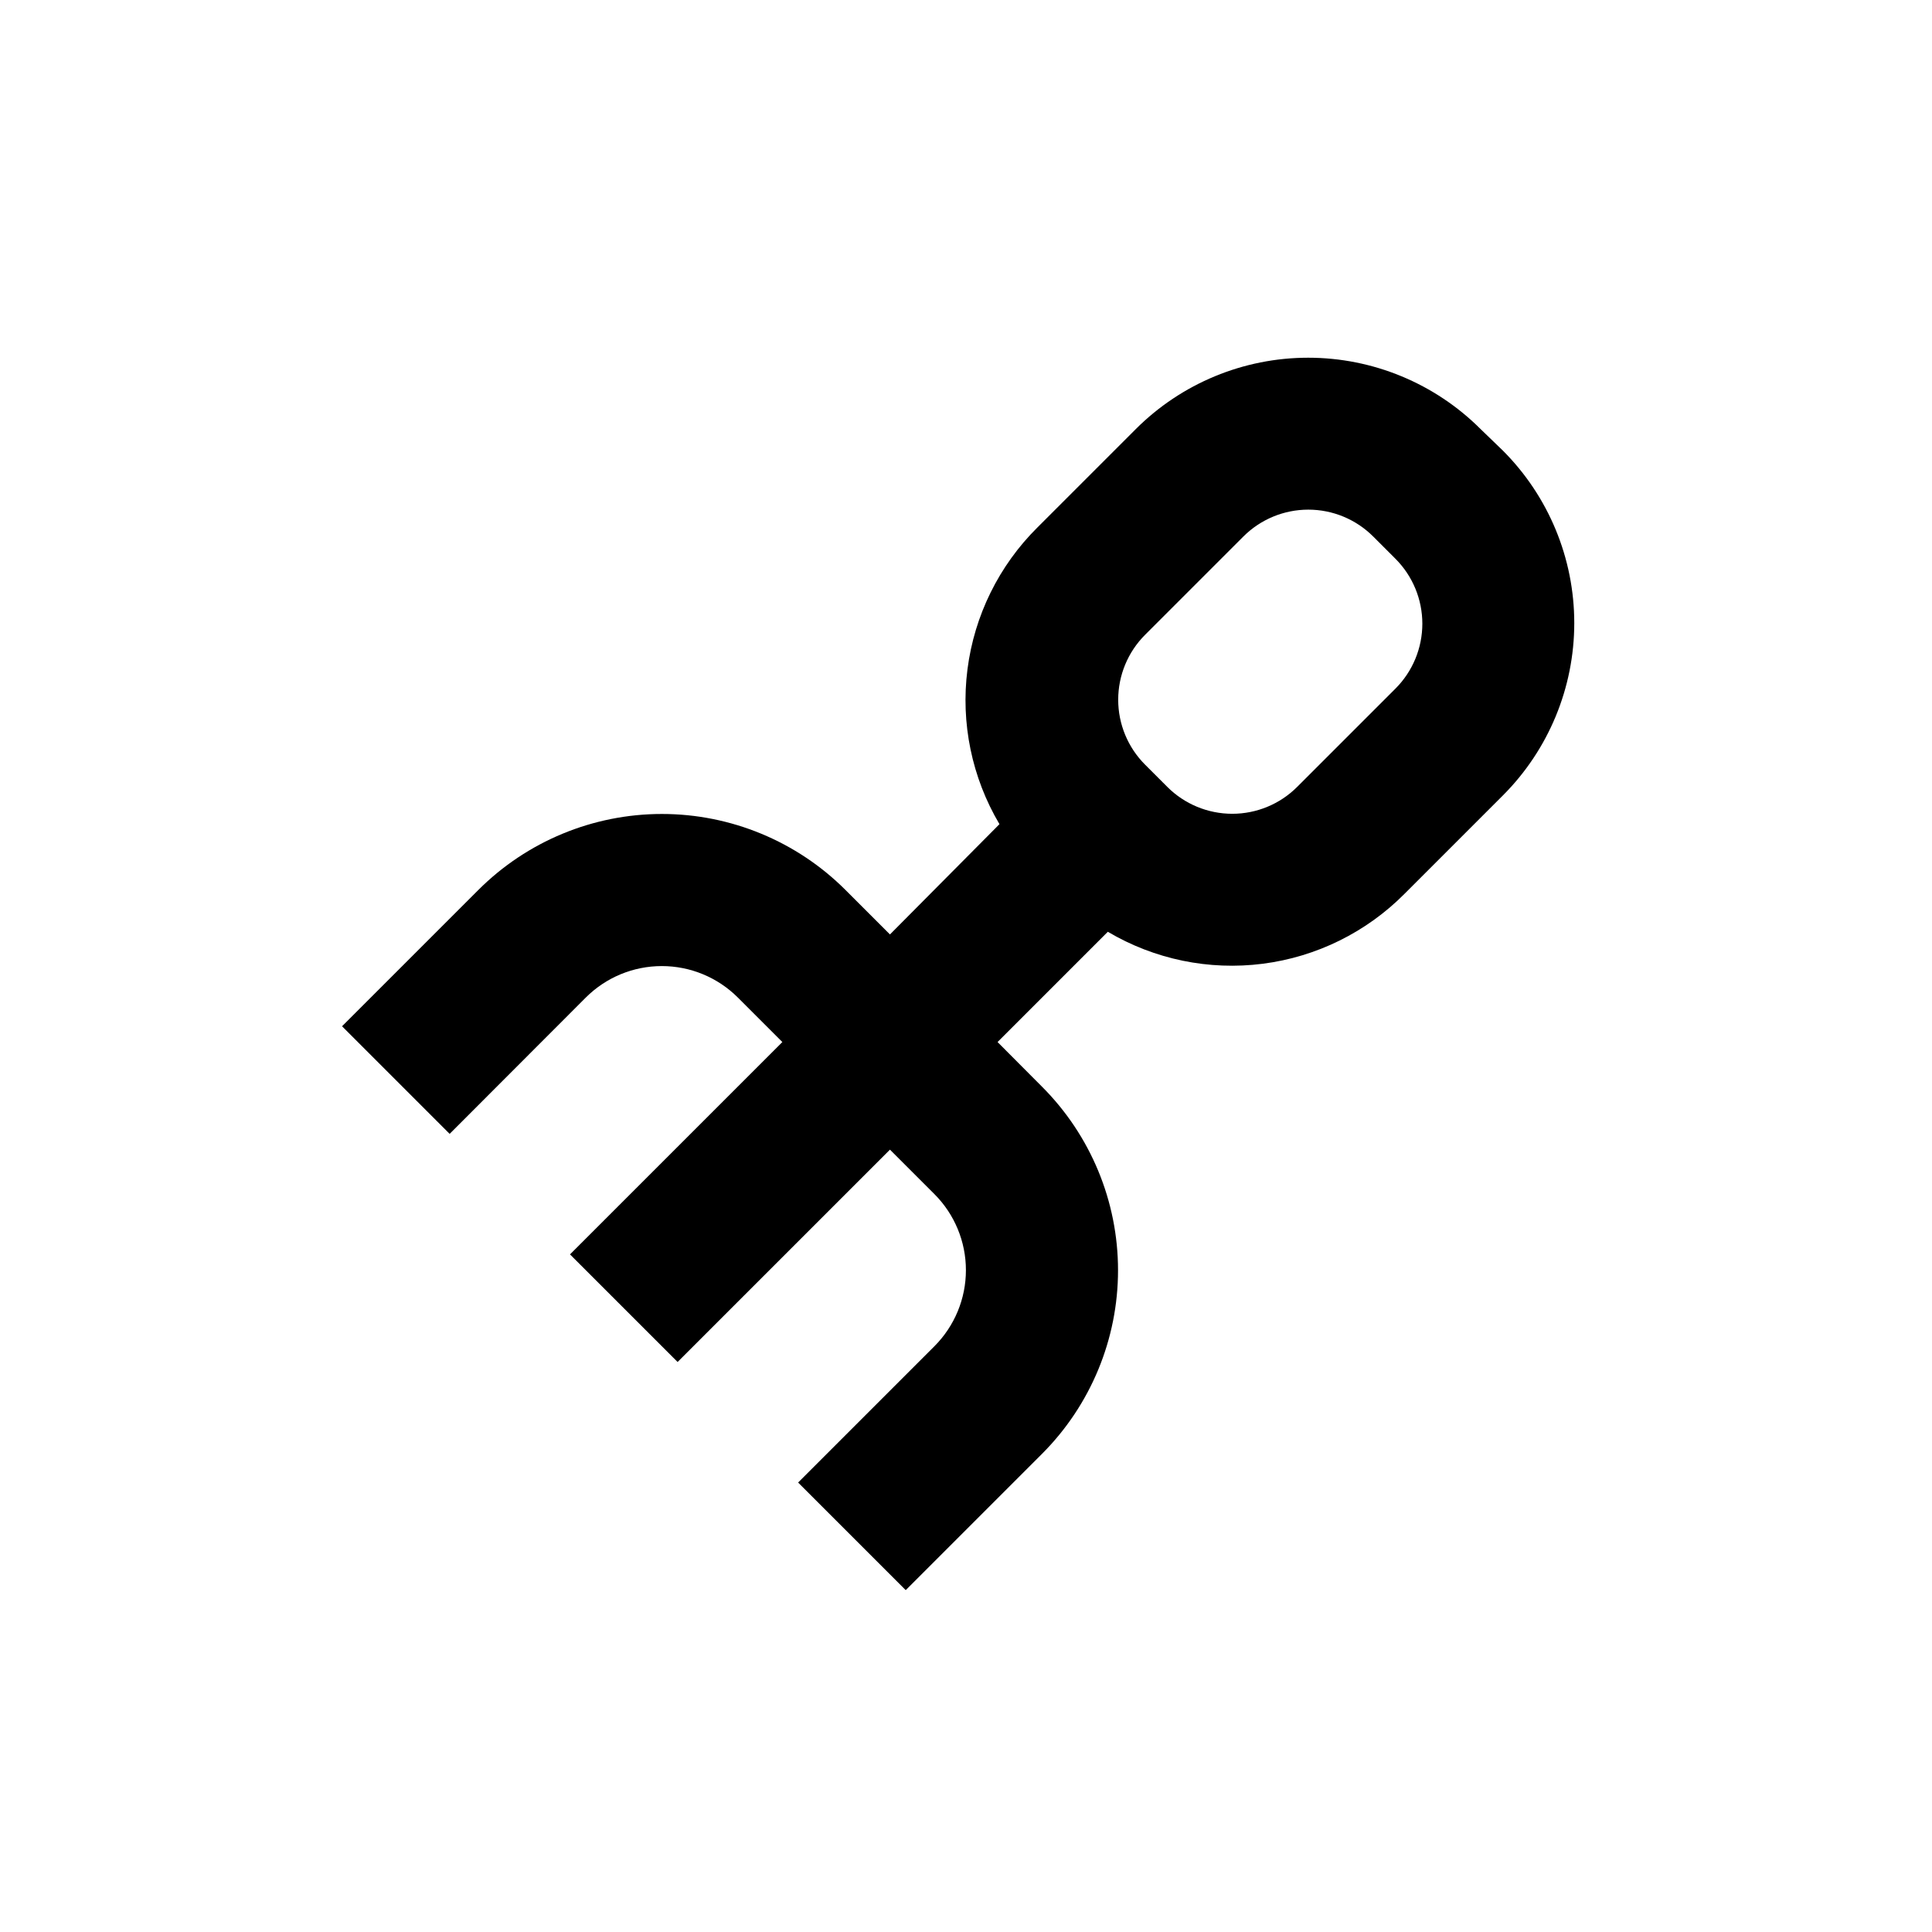
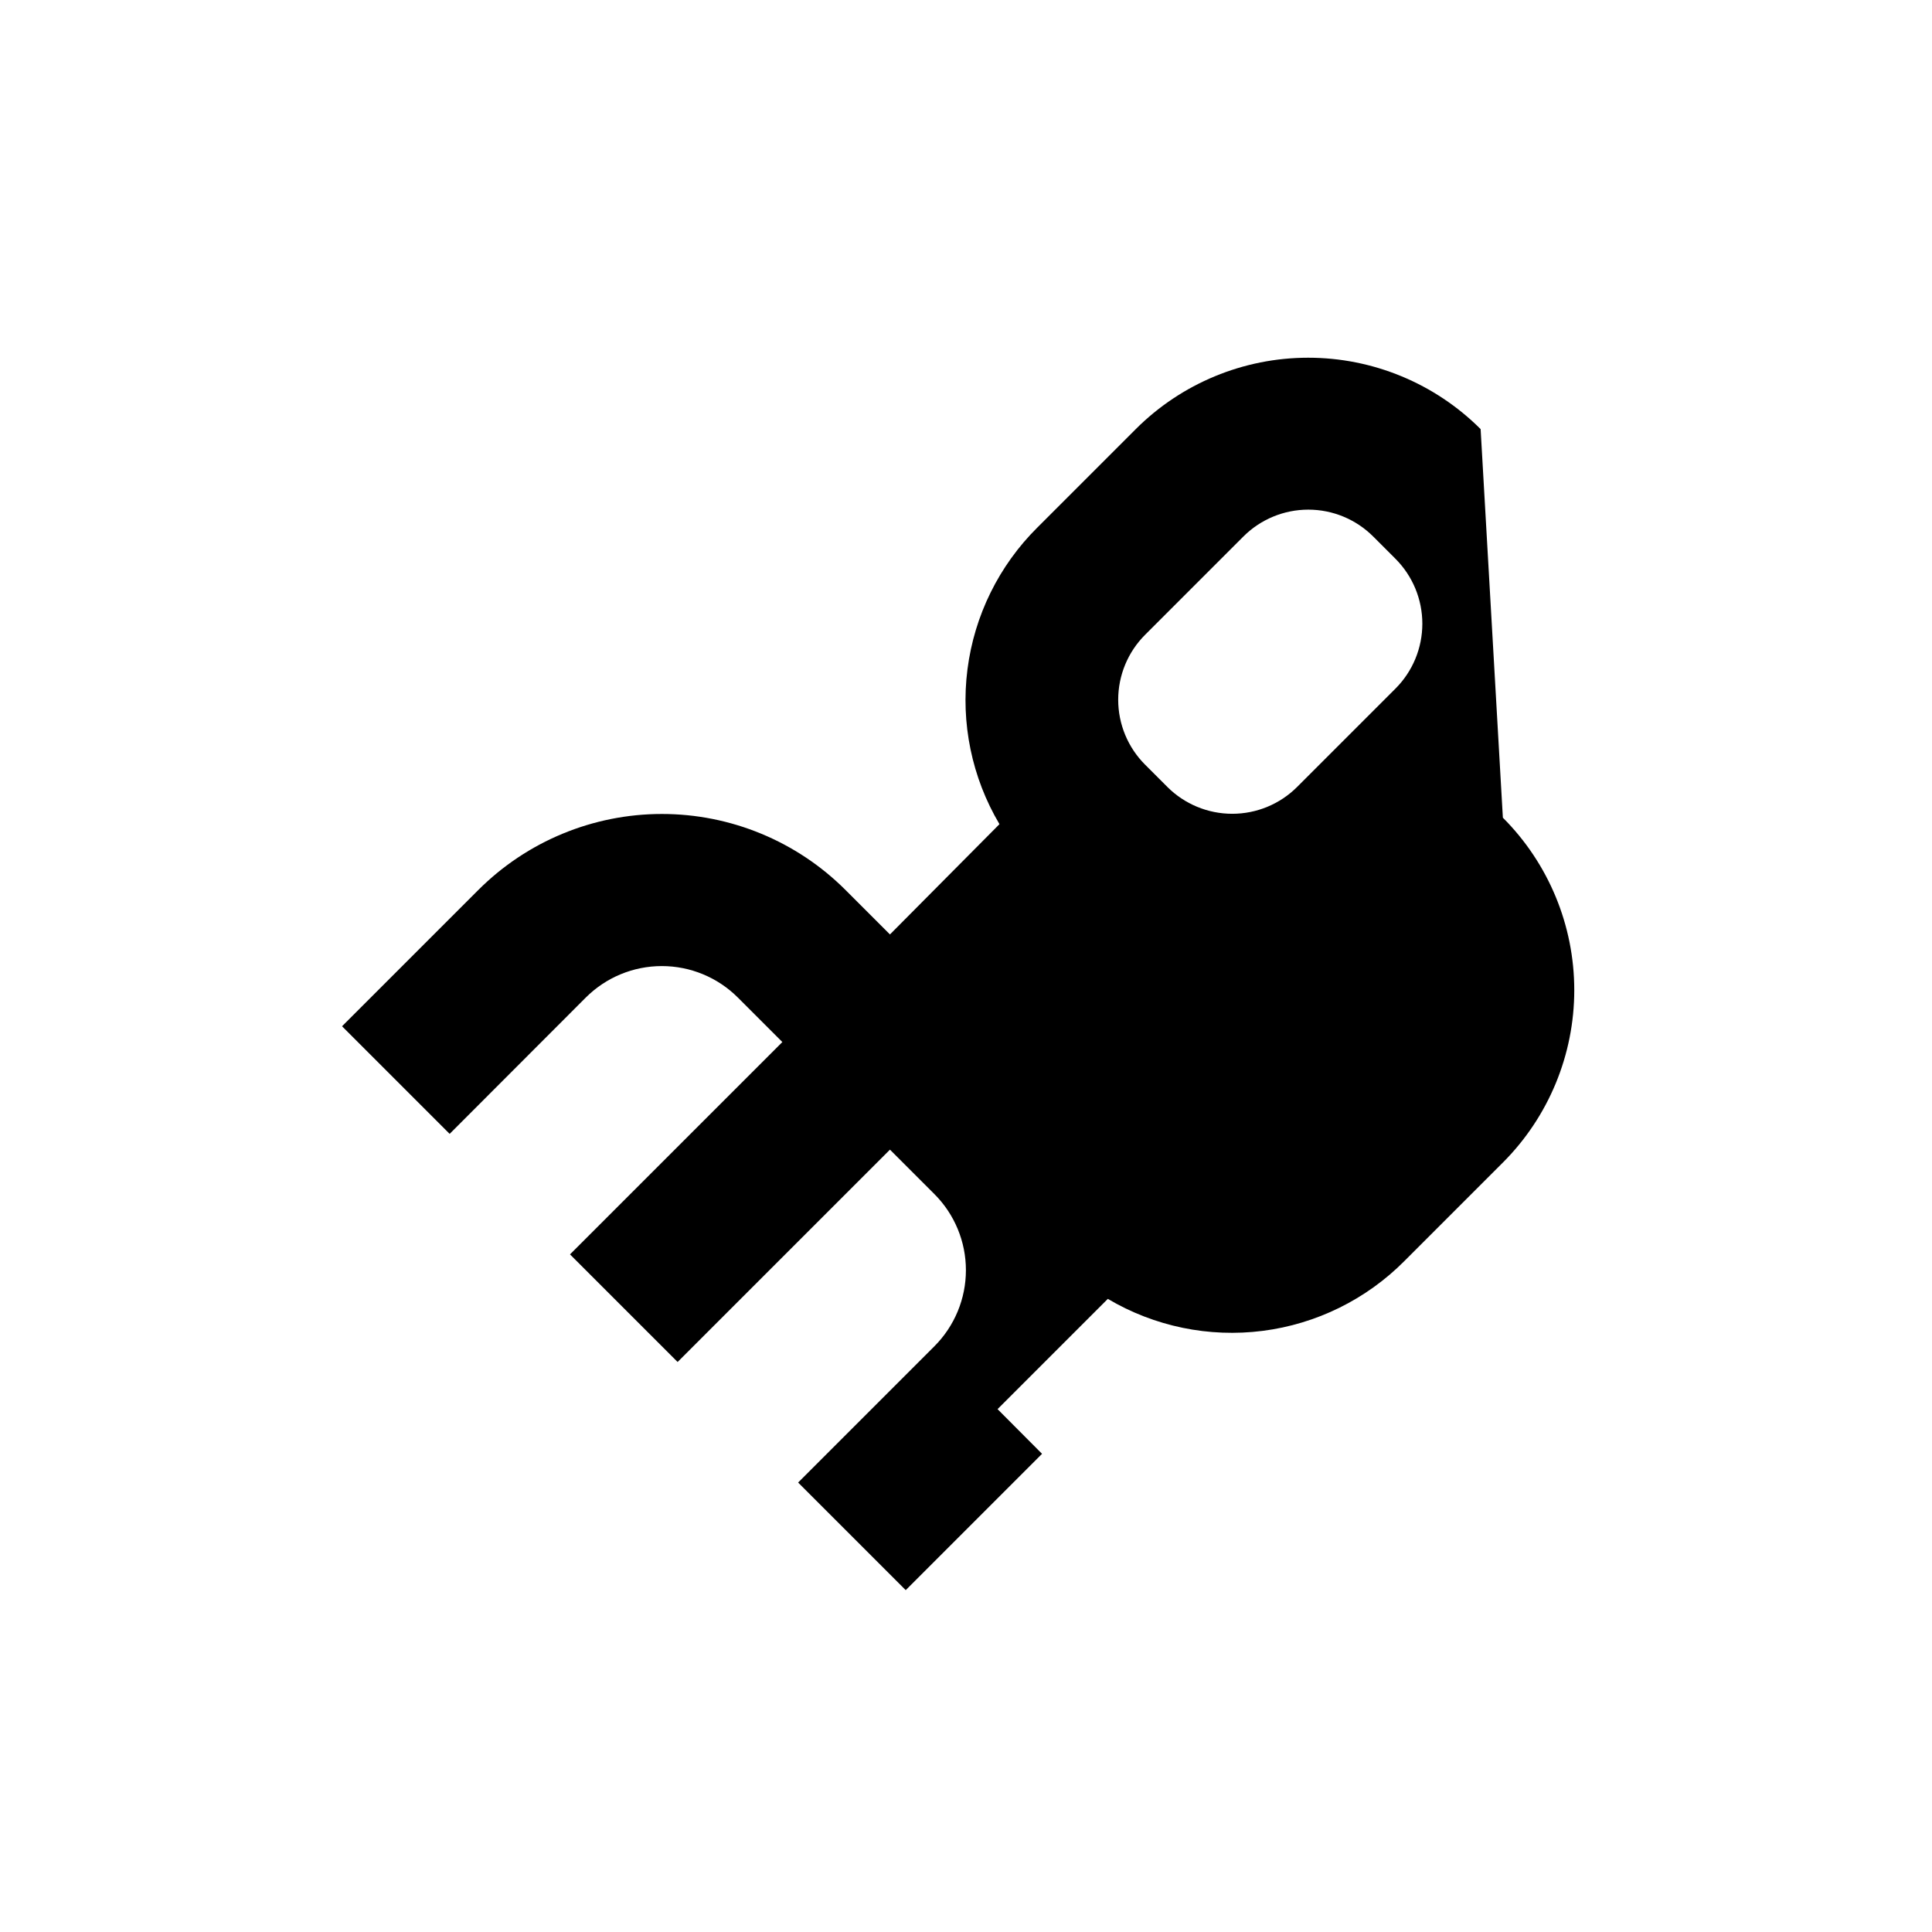
<svg xmlns="http://www.w3.org/2000/svg" fill="#000000" width="800px" height="800px" version="1.1" viewBox="144 144 512 512">
-   <path d="m536.38 257.72c-12.121-12.117-28.559-18.922-45.695-18.922-17.137 0-33.574 6.805-45.695 18.922l-26.047 26.047c-10.199 10.113-16.727 23.344-18.551 37.59-1.828 14.246 1.156 28.695 8.477 41.055l-29.02 29.223-11.789-11.789c-12.906-12.895-30.402-20.137-48.645-20.137-18.242 0-35.738 7.242-48.645 20.137l-36.125 36.125 28.516 28.516 36.078-36.125c5.344-5.344 12.594-8.344 20.152-8.344 7.555 0 14.805 3 20.152 8.344l11.789 11.789-56.277 56.273 28.516 28.516 56.277-56.273 11.789 11.789c5.34 5.344 8.34 12.594 8.34 20.152 0 7.555-3 14.805-8.34 20.152l-36.125 36.125 28.516 28.516 36.125-36.125c12.891-12.906 20.137-30.402 20.137-48.645 0-18.242-7.246-35.738-20.137-48.641l-11.789-11.84 29.223-29.223h-0.004c12.359 7.32 26.809 10.301 41.055 8.477 14.246-1.824 27.477-8.355 37.59-18.551l26.047-26.047c12.117-12.121 18.922-28.559 18.922-45.699 0-17.137-6.805-33.574-18.922-45.695zm-22.57 68.77-26.047 26.047c-4.562 4.562-10.75 7.125-17.203 7.125s-12.645-2.562-17.207-7.125l-5.894-5.894c-4.562-4.562-7.125-10.75-7.125-17.203s2.562-12.645 7.125-17.207l26.047-26.047c4.562-4.562 10.754-7.125 17.207-7.125 6.453 0 12.641 2.562 17.203 7.125l5.894 5.894c4.562 4.562 7.125 10.754 7.125 17.207 0 6.453-2.562 12.641-7.125 17.203z" />
+   <path d="m536.38 257.72c-12.121-12.117-28.559-18.922-45.695-18.922-17.137 0-33.574 6.805-45.695 18.922l-26.047 26.047c-10.199 10.113-16.727 23.344-18.551 37.59-1.828 14.246 1.156 28.695 8.477 41.055l-29.02 29.223-11.789-11.789c-12.906-12.895-30.402-20.137-48.645-20.137-18.242 0-35.738 7.242-48.645 20.137l-36.125 36.125 28.516 28.516 36.078-36.125c5.344-5.344 12.594-8.344 20.152-8.344 7.555 0 14.805 3 20.152 8.344l11.789 11.789-56.277 56.273 28.516 28.516 56.277-56.273 11.789 11.789c5.34 5.344 8.34 12.594 8.34 20.152 0 7.555-3 14.805-8.34 20.152l-36.125 36.125 28.516 28.516 36.125-36.125l-11.789-11.84 29.223-29.223h-0.004c12.359 7.32 26.809 10.301 41.055 8.477 14.246-1.824 27.477-8.355 37.59-18.551l26.047-26.047c12.117-12.121 18.922-28.559 18.922-45.699 0-17.137-6.805-33.574-18.922-45.695zm-22.57 68.77-26.047 26.047c-4.562 4.562-10.75 7.125-17.203 7.125s-12.645-2.562-17.207-7.125l-5.894-5.894c-4.562-4.562-7.125-10.75-7.125-17.203s2.562-12.645 7.125-17.207l26.047-26.047c4.562-4.562 10.754-7.125 17.207-7.125 6.453 0 12.641 2.562 17.203 7.125l5.894 5.894c4.562 4.562 7.125 10.754 7.125 17.207 0 6.453-2.562 12.641-7.125 17.203z" />
</svg>